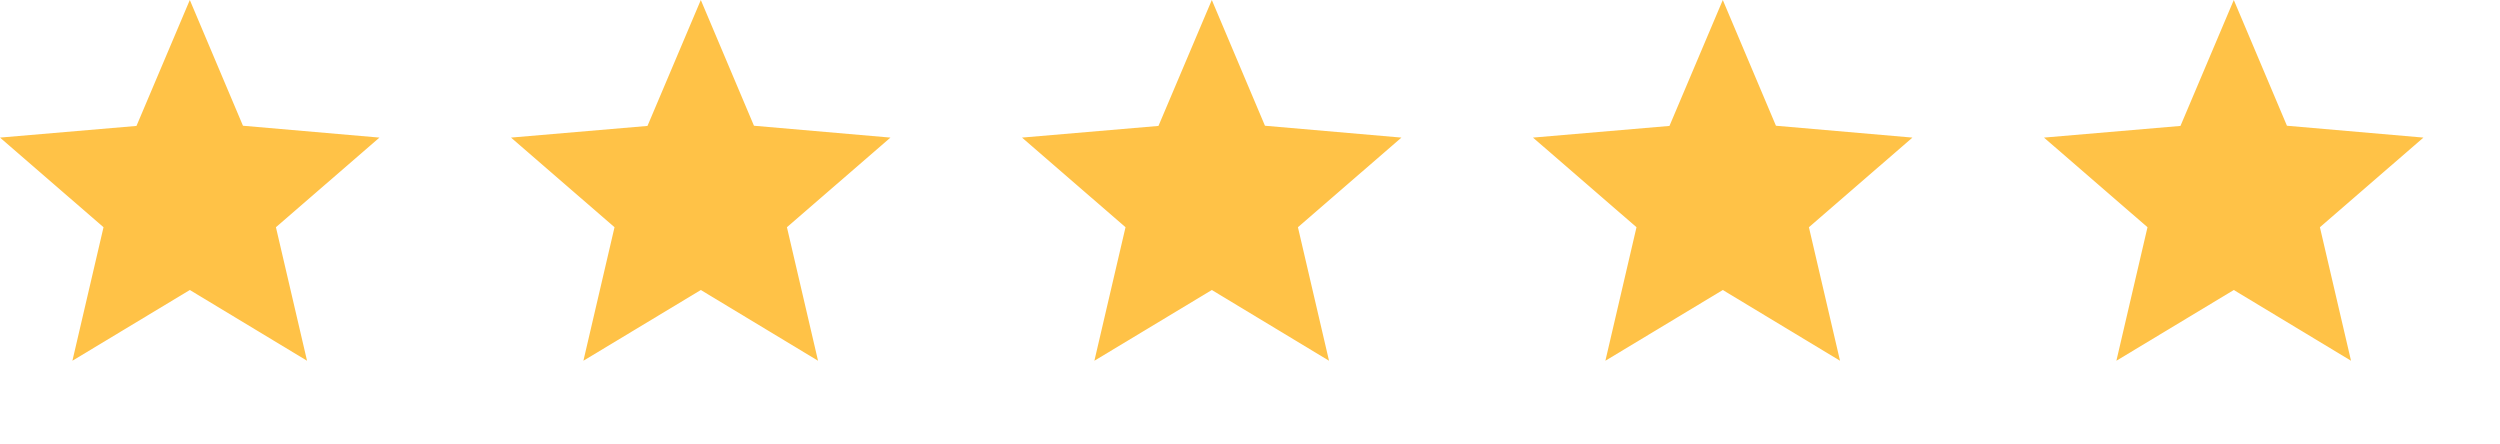
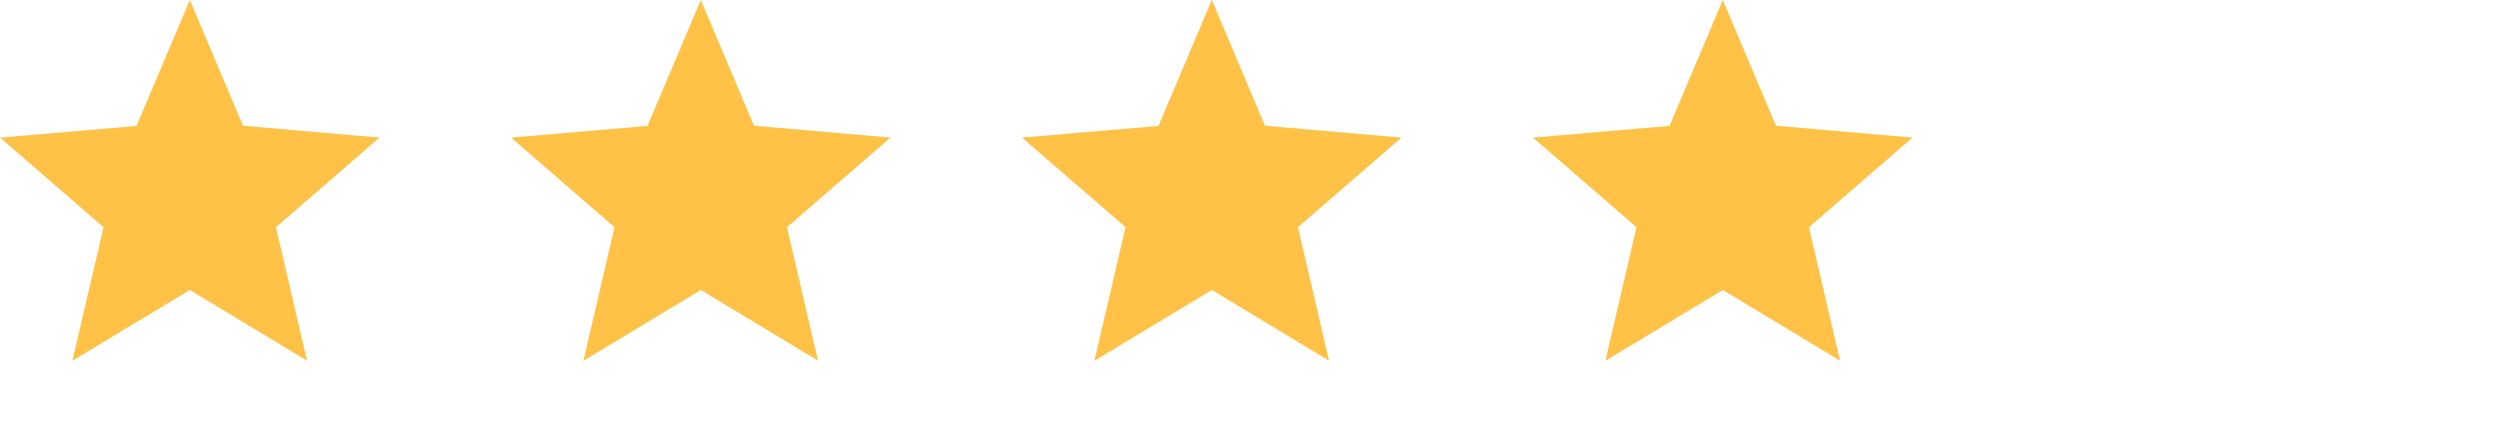
<svg xmlns="http://www.w3.org/2000/svg" width="135" height="24" viewBox="0 0 135 24" fill="none">
  <path d="M10.25 15.66L16.58 19.48L14.9 12.27L20.49 7.43L13.12 6.79L10.25 0L7.37 6.8L0 7.43L5.59 12.27L3.91 19.48L10.25 15.66Z" fill="#FFC247" />
  <path d="M37.844 15.66L44.174 19.48L42.494 12.27L48.084 7.43L40.714 6.79L37.844 0L34.964 6.8L27.594 7.43L33.184 12.27L31.504 19.48L37.844 15.66Z" fill="#FFC247" />
  <path d="M65.438 15.66L71.767 19.48L70.088 12.27L75.677 7.43L68.308 6.79L65.438 0L62.557 6.8L55.188 7.43L60.778 12.27L59.097 19.48L65.438 15.66Z" fill="#FFC247" />
  <path d="M93.031 15.66L99.361 19.48L97.681 12.27L103.271 7.43L95.901 6.79L93.031 0L90.151 6.8L82.781 7.43L88.371 12.27L86.691 19.48L93.031 15.66Z" fill="#FFC247" />
-   <path d="M120.625 15.66L126.955 19.48L125.275 12.27L130.865 7.43L123.495 6.79L120.625 0L117.745 6.8L110.375 7.43L115.965 12.27L114.285 19.48L120.625 15.66Z" fill="#FFC247" />
</svg>